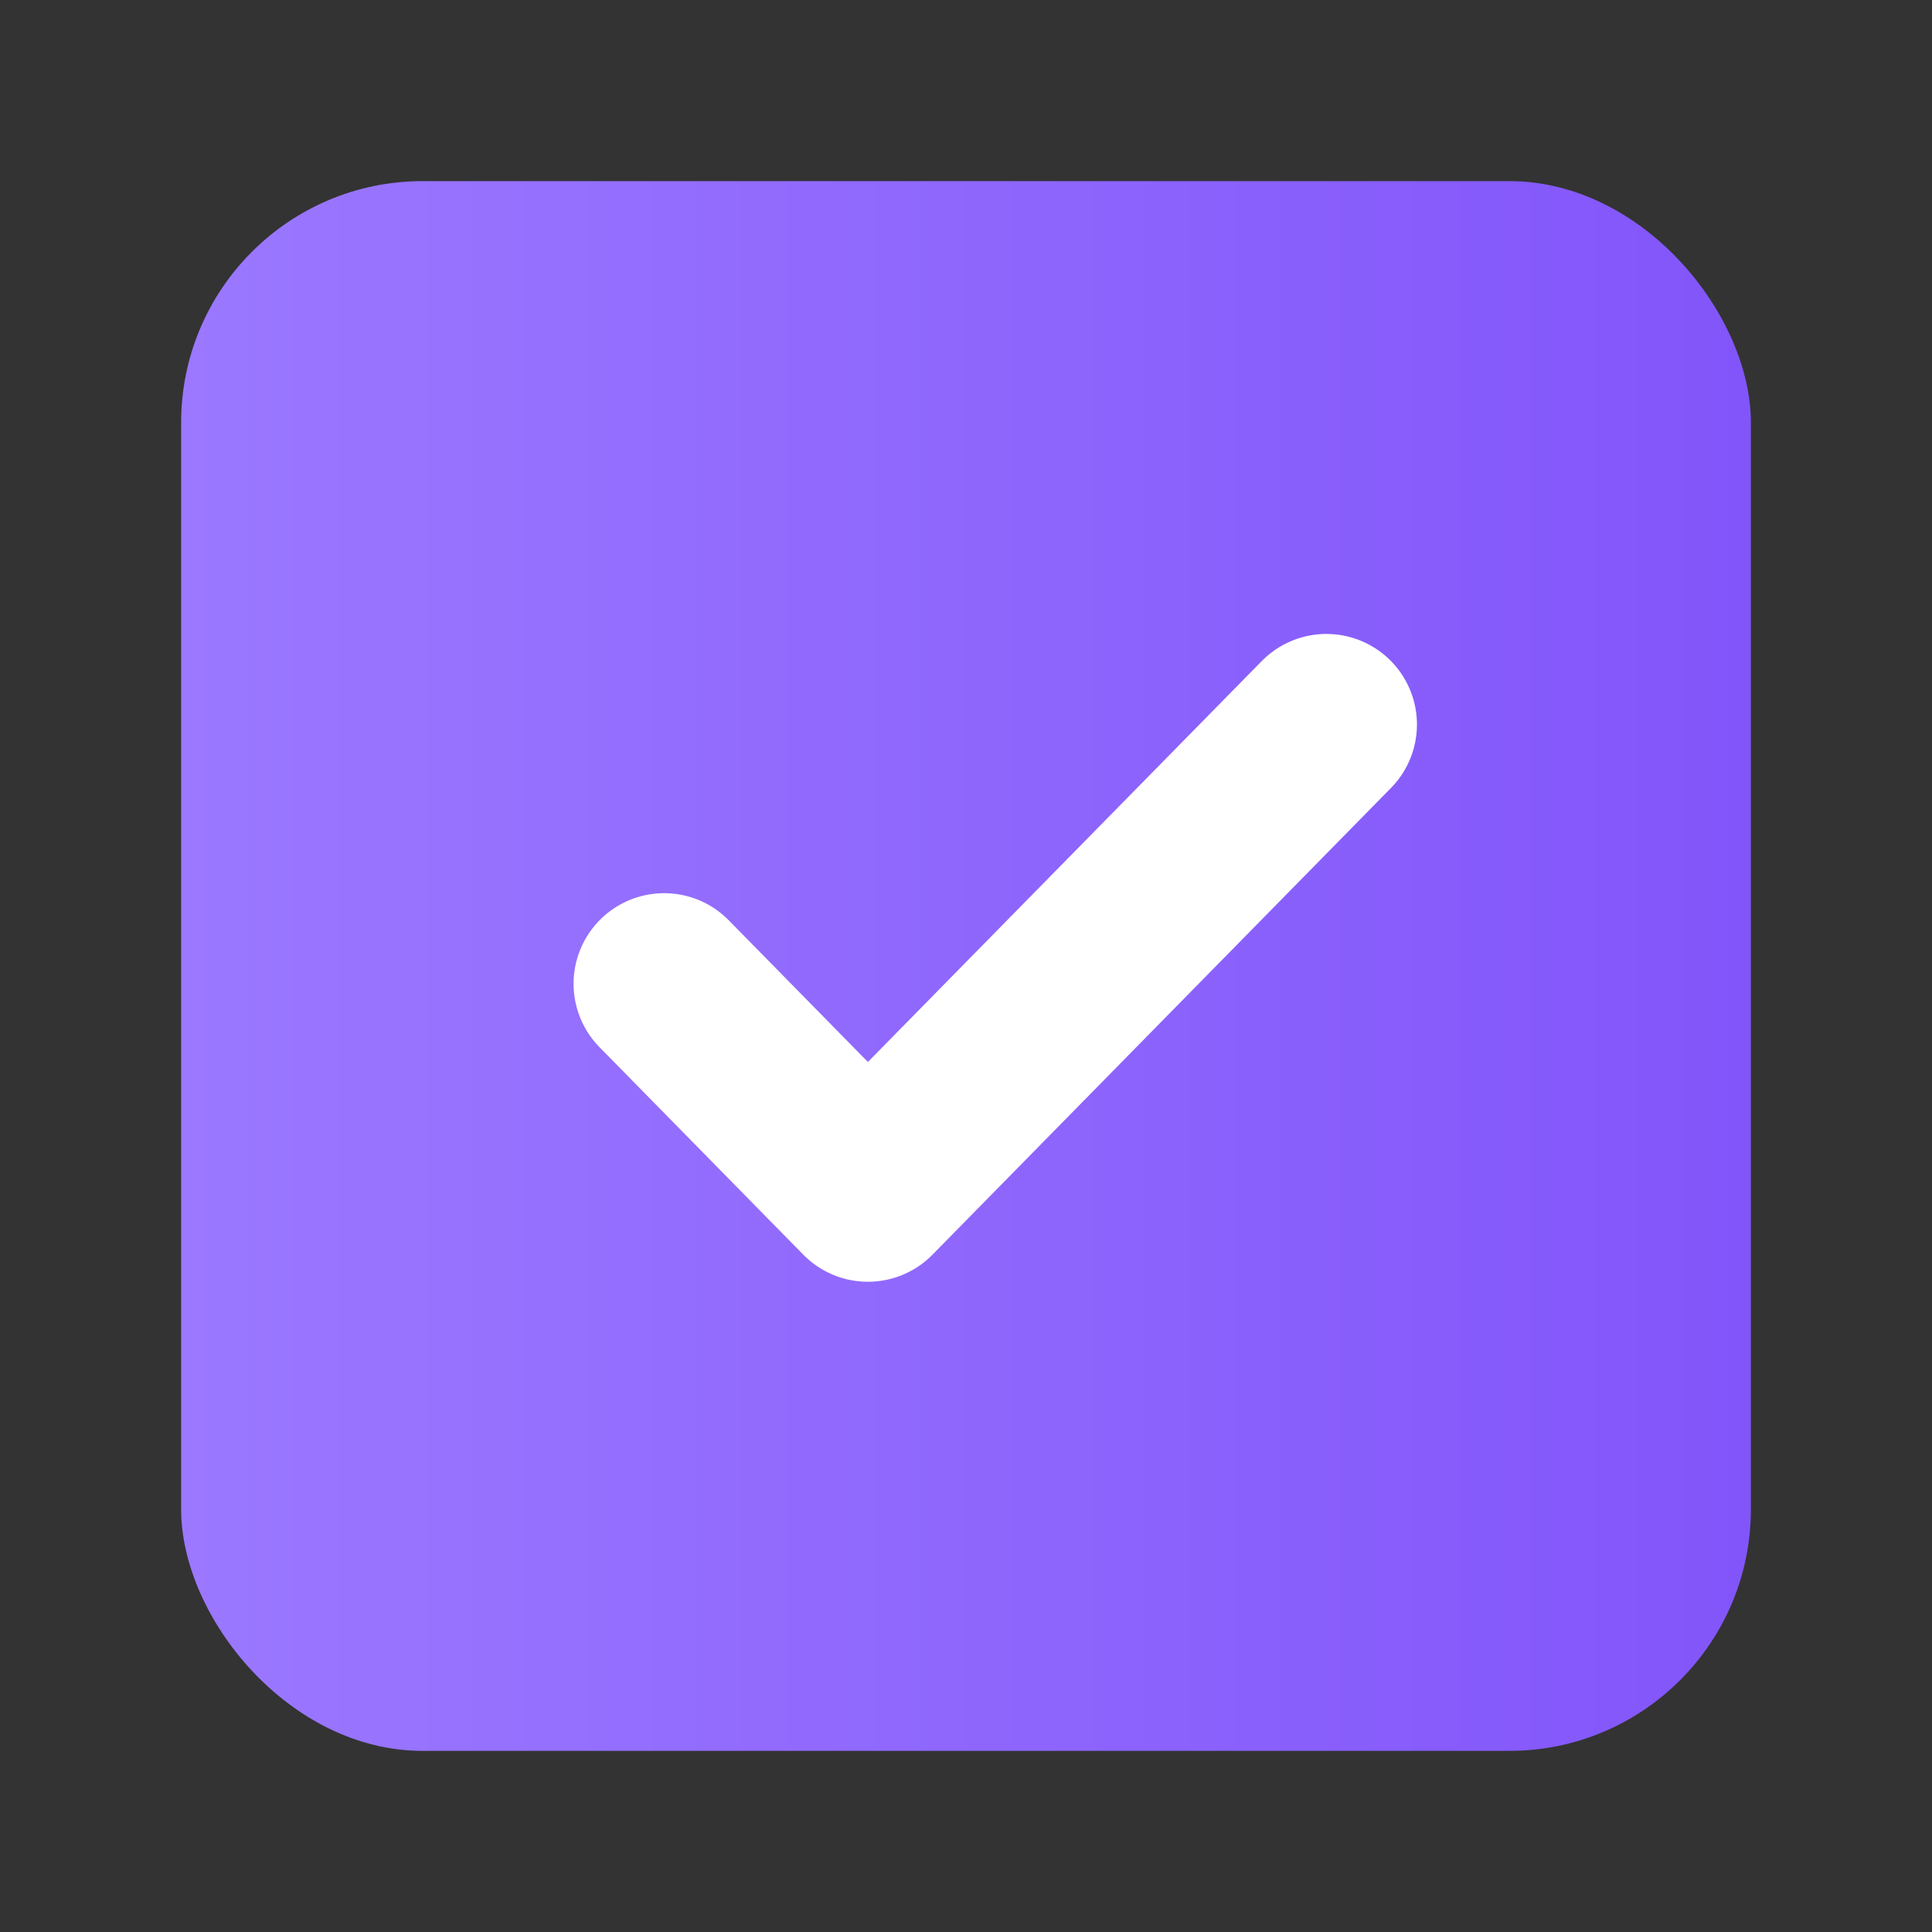
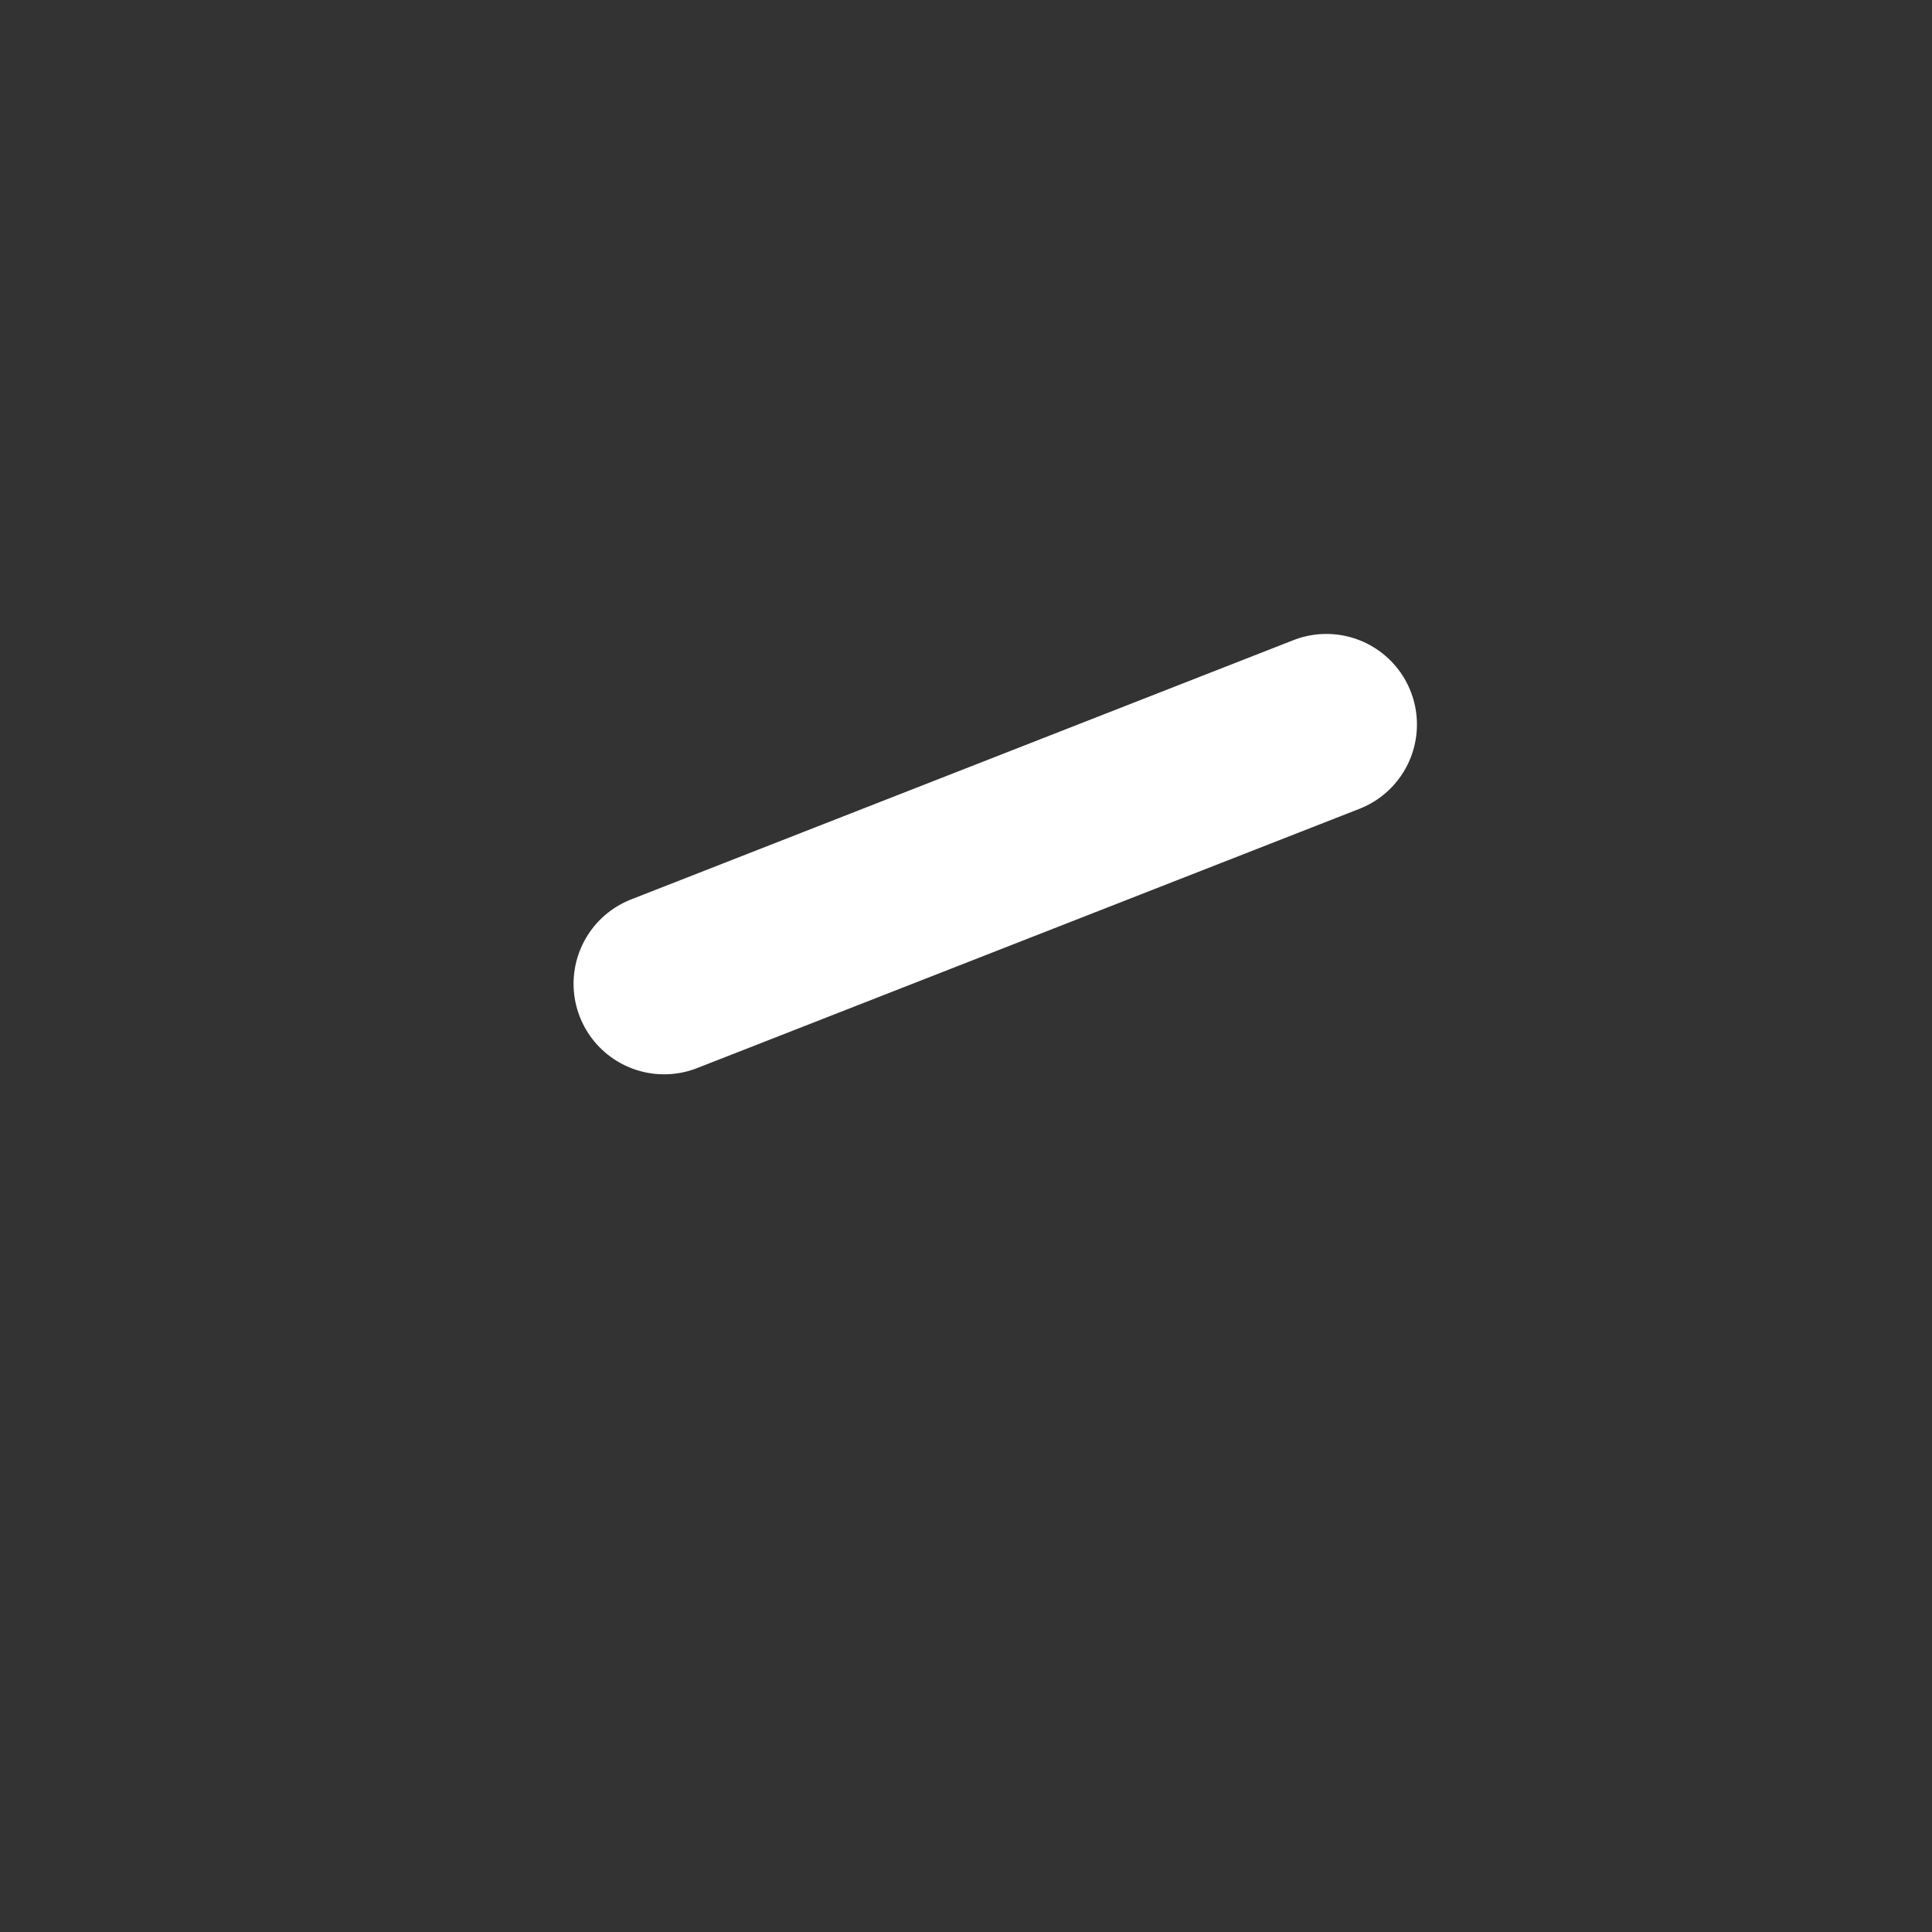
<svg xmlns="http://www.w3.org/2000/svg" width="32" height="32" viewBox="0 0 32 32" fill="none">
  <rect x="0" y="0" width="32" height="32" fill="#333333" stroke="none" />
-   <rect x="3" y="3" width="26" height="26" rx="4" fill="url(#paint0_linear_2351_1116)" />
-   <path d="M11 16.294L14.375 19.73L21.969 12" stroke="white" stroke-width="3" stroke-linecap="round" stroke-linejoin="round" />
+   <path d="M11 16.294L21.969 12" stroke="white" stroke-width="3" stroke-linecap="round" stroke-linejoin="round" />
  <defs>
    <linearGradient id="paint0_linear_2351_1116" x1="3" y1="16" x2="29" y2="16" gradientUnits="userSpaceOnUse">
      <stop stop-color="#9B78FF" />
      <stop offset="1" stop-color="#8255FA" />
    </linearGradient>
  </defs>
</svg>